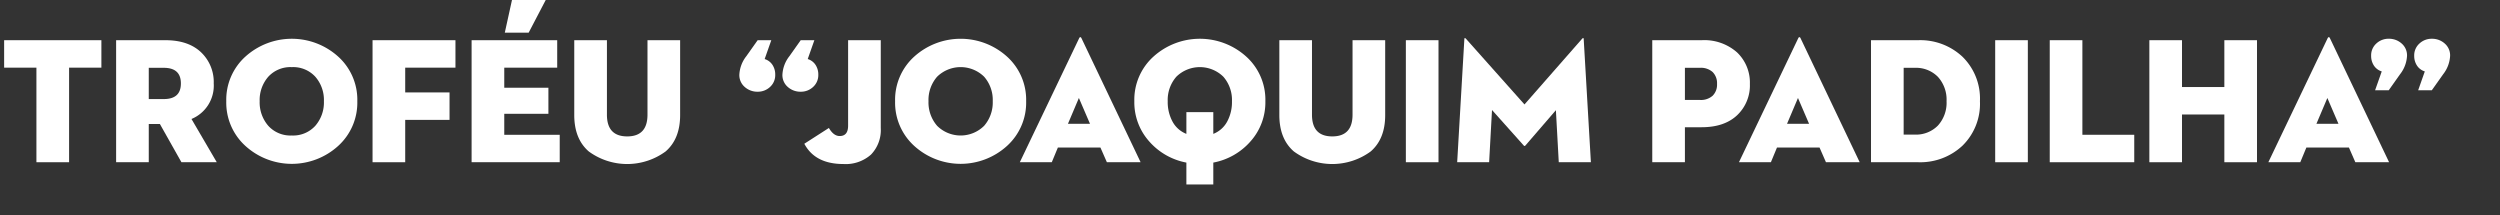
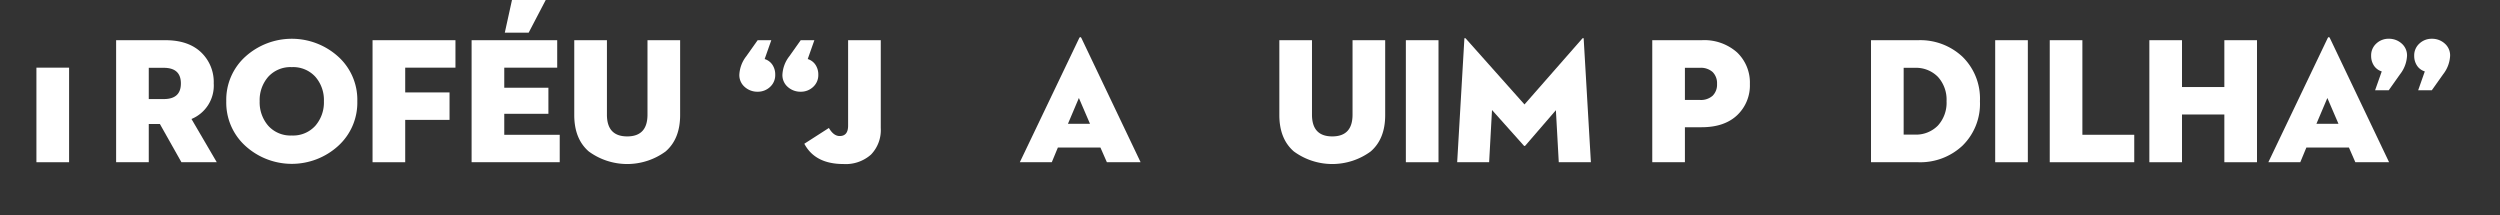
<svg xmlns="http://www.w3.org/2000/svg" id="Camada_1" data-name="Camada 1" viewBox="0 0 543.721 46.797">
  <rect x="0" y="0" width="543.721" height="46.797" fill="#333333" stroke="none" />
  <defs>
    <style>
      .cls-1 {
        fill: #fff;
      }
    </style>
  </defs>
  <title>486e51a1-e26a-4630-acf1-66c81b9c4651</title>
  <g>
-     <path class="cls-1" d="M7.922,35.282V14.713H.9V8.742H22.051v5.971H15.025V35.282Z" transform="translate(0 0.001)" />
+     <path class="cls-1" d="M7.922,35.282V14.713H.9V8.742v5.971H15.025V35.282Z" transform="translate(0 0.001)" />
    <path class="cls-1" d="M32.355,26.969v8.313h-7.1V8.742H35.985q4.956,0,7.728,2.615a8.912,8.912,0,0,1,2.771,6.791,7.846,7.846,0,0,1-4.84,7.728l5.5,9.406H39.459l-4.684-8.313Zm0-5.426h3.278q3.708,0,3.708-3.395t-3.708-3.4H32.355Z" transform="translate(0 0.001)" />
    <path class="cls-1" d="M73.512,31.77a15,15,0,0,1-20.1,0,12.693,12.693,0,0,1-4.2-9.758,12.638,12.638,0,0,1,4.2-9.738,15.061,15.061,0,0,1,20.1,0,12.64,12.64,0,0,1,4.2,9.738A12.7,12.7,0,0,1,73.512,31.77Zm-15.163-4.41a6.493,6.493,0,0,0,5.112,2.107,6.5,6.5,0,0,0,5.113-2.107,7.749,7.749,0,0,0,1.873-5.348,7.675,7.675,0,0,0-1.873-5.327A6.524,6.524,0,0,0,63.461,14.6a6.522,6.522,0,0,0-5.112,2.089,7.675,7.675,0,0,0-1.874,5.327A7.75,7.75,0,0,0,58.349,27.359Z" transform="translate(0 0.001)" />
    <path class="cls-1" d="M81.025,35.282V8.742H99.057v5.971H88.129V20.1h9.64v5.972h-9.64v9.211Z" transform="translate(0 0.001)" />
    <path class="cls-1" d="M102.568,35.282V8.742h18.617v5.971H109.672v4.372h9.6v5.659h-9.6v4.566h12.061v5.972ZM114.98,7.1h-5.191L111.351,0h7.338Z" transform="translate(0 0.001)" />
    <path class="cls-1" d="M144.76,32.94a14.136,14.136,0,0,1-16.705,0q-3.161-2.732-3.16-7.923V8.742H132v16.2q0,4.723,4.411,4.723t4.41-4.723V8.742h7.1V25.018Q147.922,30.209,144.76,32.94Z" transform="translate(0 0.001)" />
    <path class="cls-1" d="M167.748,8.742l-1.444,4.1a3.12,3.12,0,0,1,1.7,1.269,3.786,3.786,0,0,1,.6,2.128,3.457,3.457,0,0,1-1.132,2.673,3.854,3.854,0,0,1-2.693,1.034,4.1,4.1,0,0,1-2.81-1.034,3.4,3.4,0,0,1-1.171-2.673,7.082,7.082,0,0,1,1.521-4.021l2.459-3.473Zm9.367,0-1.444,4.1a3.12,3.12,0,0,1,1.7,1.269,3.786,3.786,0,0,1,.6,2.128,3.457,3.457,0,0,1-1.132,2.673,3.854,3.854,0,0,1-2.693,1.034,4.1,4.1,0,0,1-2.81-1.034,3.4,3.4,0,0,1-1.171-2.673,7.082,7.082,0,0,1,1.521-4.021l2.459-3.473Z" transform="translate(0 0.001)" />
    <path class="cls-1" d="M191.556,8.742V27.828a7.67,7.67,0,0,1-2.127,5.795,8.28,8.28,0,0,1-5.991,2.049q-6.167,0-8.508-4.41l5.346-3.434q1.017,1.755,2.342,1.756,1.835,0,1.835-2.264V8.742Z" transform="translate(0 0.001)" />
-     <path class="cls-1" d="M218.975,31.77a15.006,15.006,0,0,1-20.1,0,12.7,12.7,0,0,1-4.2-9.758,12.64,12.64,0,0,1,4.2-9.738,15.062,15.062,0,0,1,20.1,0,12.643,12.643,0,0,1,4.2,9.738A12.7,12.7,0,0,1,218.975,31.77Zm-15.164-4.41a7.257,7.257,0,0,0,10.227,0,7.754,7.754,0,0,0,1.873-5.348,7.679,7.679,0,0,0-1.873-5.327,7.3,7.3,0,0,0-10.227,0,7.679,7.679,0,0,0-1.873,5.327A7.754,7.754,0,0,0,203.811,27.359Z" transform="translate(0 0.001)" />
    <path class="cls-1" d="M240.733,35.282l-1.405-3.2h-9.25l-1.326,3.2H221.8L234.723,8.273c.053-.13.131-.2.234-.2s.182.065.234.2l12.88,27.009ZM234.645,21.31l-2.381,5.62h4.8Z" transform="translate(0 0.001)" />
-     <path class="cls-1" d="M263.879,35.36v4.762h-5.854V35.36a14.223,14.223,0,0,1-8.1-4.625,12.742,12.742,0,0,1-3.221-8.724,12.638,12.638,0,0,1,4.2-9.738,15.061,15.061,0,0,1,20.1,0,12.64,12.64,0,0,1,4.2,9.738,12.741,12.741,0,0,1-3.22,8.724A14.226,14.226,0,0,1,263.879,35.36Zm-5.854-6.245V24.393h5.854v4.723a5.86,5.86,0,0,0,3.006-2.654,8.933,8.933,0,0,0,1.053-4.449,7.675,7.675,0,0,0-1.873-5.327,7.3,7.3,0,0,0-10.226,0,7.675,7.675,0,0,0-1.874,5.327,8.923,8.923,0,0,0,1.055,4.449A5.85,5.85,0,0,0,258.024,29.115Z" transform="translate(0 0.001)" />
    <path class="cls-1" d="M298.108,32.94a14.136,14.136,0,0,1-16.705,0q-3.161-2.732-3.161-7.923V8.742h7.1v16.2q0,4.723,4.41,4.723t4.41-4.723V8.742h7.1V25.018Q301.27,30.209,298.108,32.94Z" transform="translate(0 0.001)" />
    <path class="cls-1" d="M305.758,35.282V8.742h7.1v26.54Z" transform="translate(0 0.001)" />
    <path class="cls-1" d="M316.92,35.282l1.562-26.813c.025-.26.143-.273.351-.039l12.725,14.285L344.085,8.43c.208-.234.325-.221.351.039L346,35.282h-6.986l-.625-11.319-6.635,7.689q-.2.2-.352,0l-6.908-7.729-.625,11.358Z" transform="translate(0 0.001)" />
    <path class="cls-1" d="M366.448,27.672v7.61h-7.1V8.742h10.733a10.734,10.734,0,0,1,7.709,2.654,9.056,9.056,0,0,1,2.79,6.869,8.915,8.915,0,0,1-2.771,6.791q-2.773,2.615-7.729,2.615Zm0-5.934h3.278a3.823,3.823,0,0,0,2.752-.916,3.38,3.38,0,0,0,.956-2.557,3.43,3.43,0,0,0-.956-2.6,3.823,3.823,0,0,0-2.752-.918h-3.278Z" transform="translate(0 0.001)" />
-     <path class="cls-1" d="M397.125,35.282l-1.4-3.2h-9.25l-1.327,3.2H378.2L391.115,8.273c.052-.13.13-.2.234-.2s.182.065.234.2l12.879,27.009ZM391.037,21.31l-2.381,5.62h4.8Z" transform="translate(0 0.001)" />
    <path class="cls-1" d="M406.922,35.282V8.742h10.266a13.406,13.406,0,0,1,9.64,3.609,12.727,12.727,0,0,1,3.786,9.66,12.724,12.724,0,0,1-3.786,9.66,13.4,13.4,0,0,1-9.64,3.61Zm7.1-6.011h2.381A6.67,6.67,0,0,0,421.48,27.3a7.363,7.363,0,0,0,1.873-5.289,7.362,7.362,0,0,0-1.873-5.288,6.674,6.674,0,0,0-5.074-1.972h-2.381Z" transform="translate(0 0.001)" />
    <path class="cls-1" d="M433.931,35.282V8.742h7.1v26.54Z" transform="translate(0 0.001)" />
    <path class="cls-1" d="M445.795,35.282V8.742h7.1V29.311h11.28v5.972Z" transform="translate(0 0.001)" />
    <path class="cls-1" d="M483.771,18.929V8.742h7.1v26.54h-7.1V24.9h-9.211V35.282h-7.1V8.742h7.1V18.929Z" transform="translate(0 0.001)" />
    <path class="cls-1" d="M512.262,35.282l-1.4-3.2h-9.25l-1.327,3.2h-6.947L506.252,8.273c.052-.13.13-.2.234-.2s.182.065.234.2L519.6,35.282ZM506.174,21.31l-2.381,5.62h4.8Z" transform="translate(0 0.001)" />
    <path class="cls-1" d="M516.556,19.631l1.444-4.1a3.1,3.1,0,0,1-1.7-1.269,3.766,3.766,0,0,1-.605-2.127,3.457,3.457,0,0,1,1.132-2.674,3.86,3.86,0,0,1,2.692-1.034,4.1,4.1,0,0,1,2.811,1.034,3.4,3.4,0,0,1,1.171,2.674,7.069,7.069,0,0,1-1.522,4.021l-2.459,3.473Zm9.367,0,1.444-4.1a3.1,3.1,0,0,1-1.7-1.269,3.766,3.766,0,0,1-.605-2.127A3.457,3.457,0,0,1,526.2,9.464a3.86,3.86,0,0,1,2.692-1.034A4.1,4.1,0,0,1,531.7,9.464a3.4,3.4,0,0,1,1.171,2.674,7.069,7.069,0,0,1-1.522,4.021l-2.459,3.473Z" transform="translate(0 0.001)" />
  </g>
</svg>